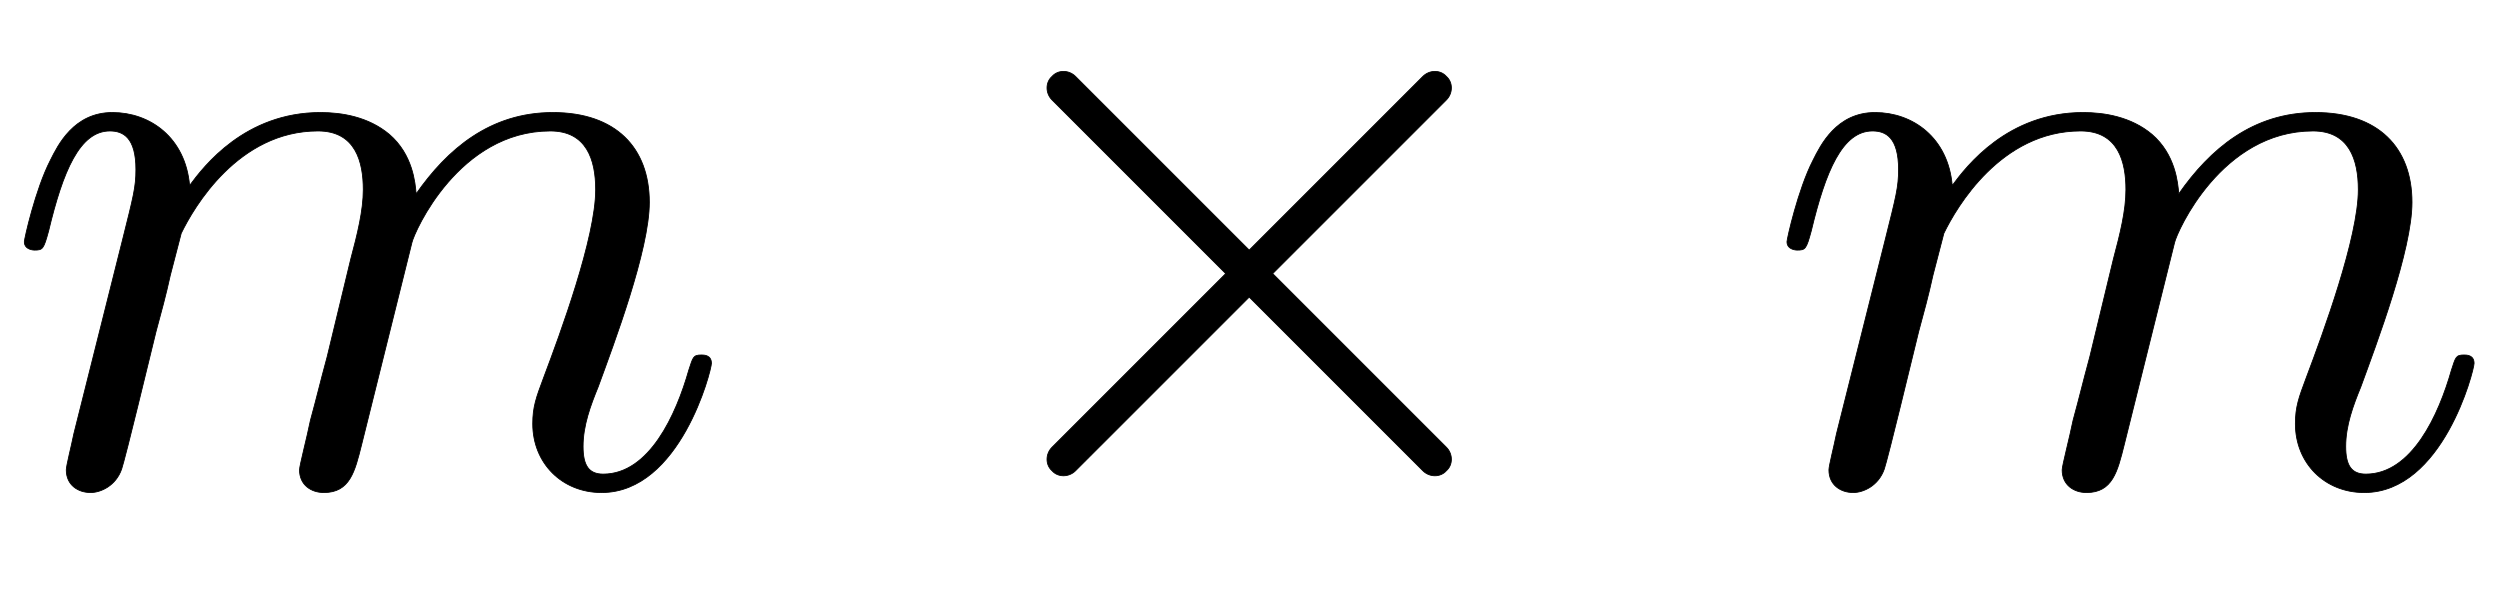
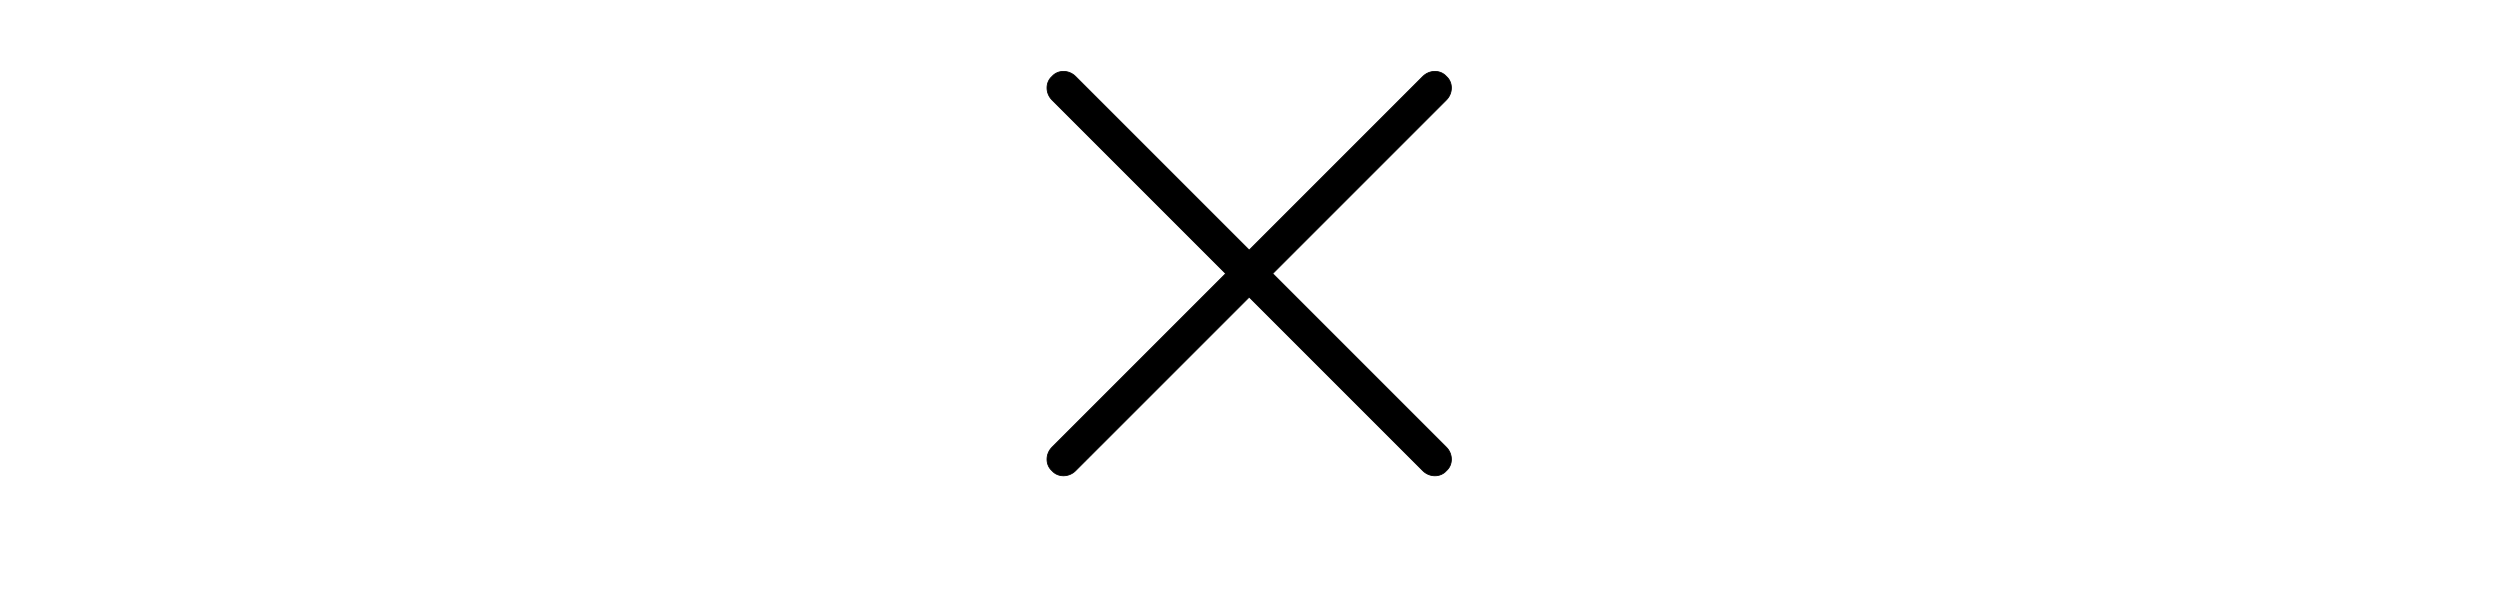
<svg xmlns="http://www.w3.org/2000/svg" xmlns:xlink="http://www.w3.org/1999/xlink" width="6.921ex" height="1.676ex" style="vertical-align:-.338ex" viewBox="0 -576.1 2979.9 721.6">
  <defs>
-     <path stroke-width="1" id="a" d="M848 143c0-8-37-154-131-154-47 0-82 35-82 82 0 20 4 31 13 55 20 53 62 167 62 224 0 36-11 70-54 70-109 0-162-120-165-133L431 46c-8-32-14-57-45-57-15 0-29 9-29 27 0 5 9 39 13 59 9 33 10 39 20 76l28 116c8 30 15 58 15 83 0 33-9 70-54 70-95 0-148-91-163-122l-13-50c-5-23-11-45-17-67l-22-90c-6-25-18-72-19-74-7-20-25-28-37-28-15 0-29 9-29 27 0 5 6 28 9 43l58 231c13 52 16 63 16 84 0 38-15 46-31 46-36 0-56-48-73-119-6-22-7-23-17-23 0 0-12 0-12 10 0 3 13 62 31 97 9 18 28 57 74 57 45 0 87-30 92-87 17 23 66 87 156 87 25 0 57-5 82-26 28-24 31-58 32-71 37 53 88 97 163 97s115-42 115-107c0-57-42-168-61-220-9-22-18-46-18-71 0-23 7-33 24-33 55 0 87 71 102 124 5 15 5 18 15 18 3 0 12 0 12-10z" />
    <path stroke-width="1" id="b" d="M624 15c-7-8-20-8-28 0L389 222 182 15c-8-8-21-8-28 0-8 7-8 20 0 28l207 207-207 207c-8 8-8 21 0 28 7 8 20 8 28 0l207-207 207 207c8 8 21 8 28 0 8-7 8-20 0-28L417 250 624 43c8-8 8-21 0-28z" />
  </defs>
  <g stroke="currentColor" fill="currentColor" stroke-width="0" transform="scale(1 -1)">
    <use xlink:href="#a" />
    <use xlink:href="#b" x="1100" />
    <use xlink:href="#a" x="2101" />
  </g>
</svg>